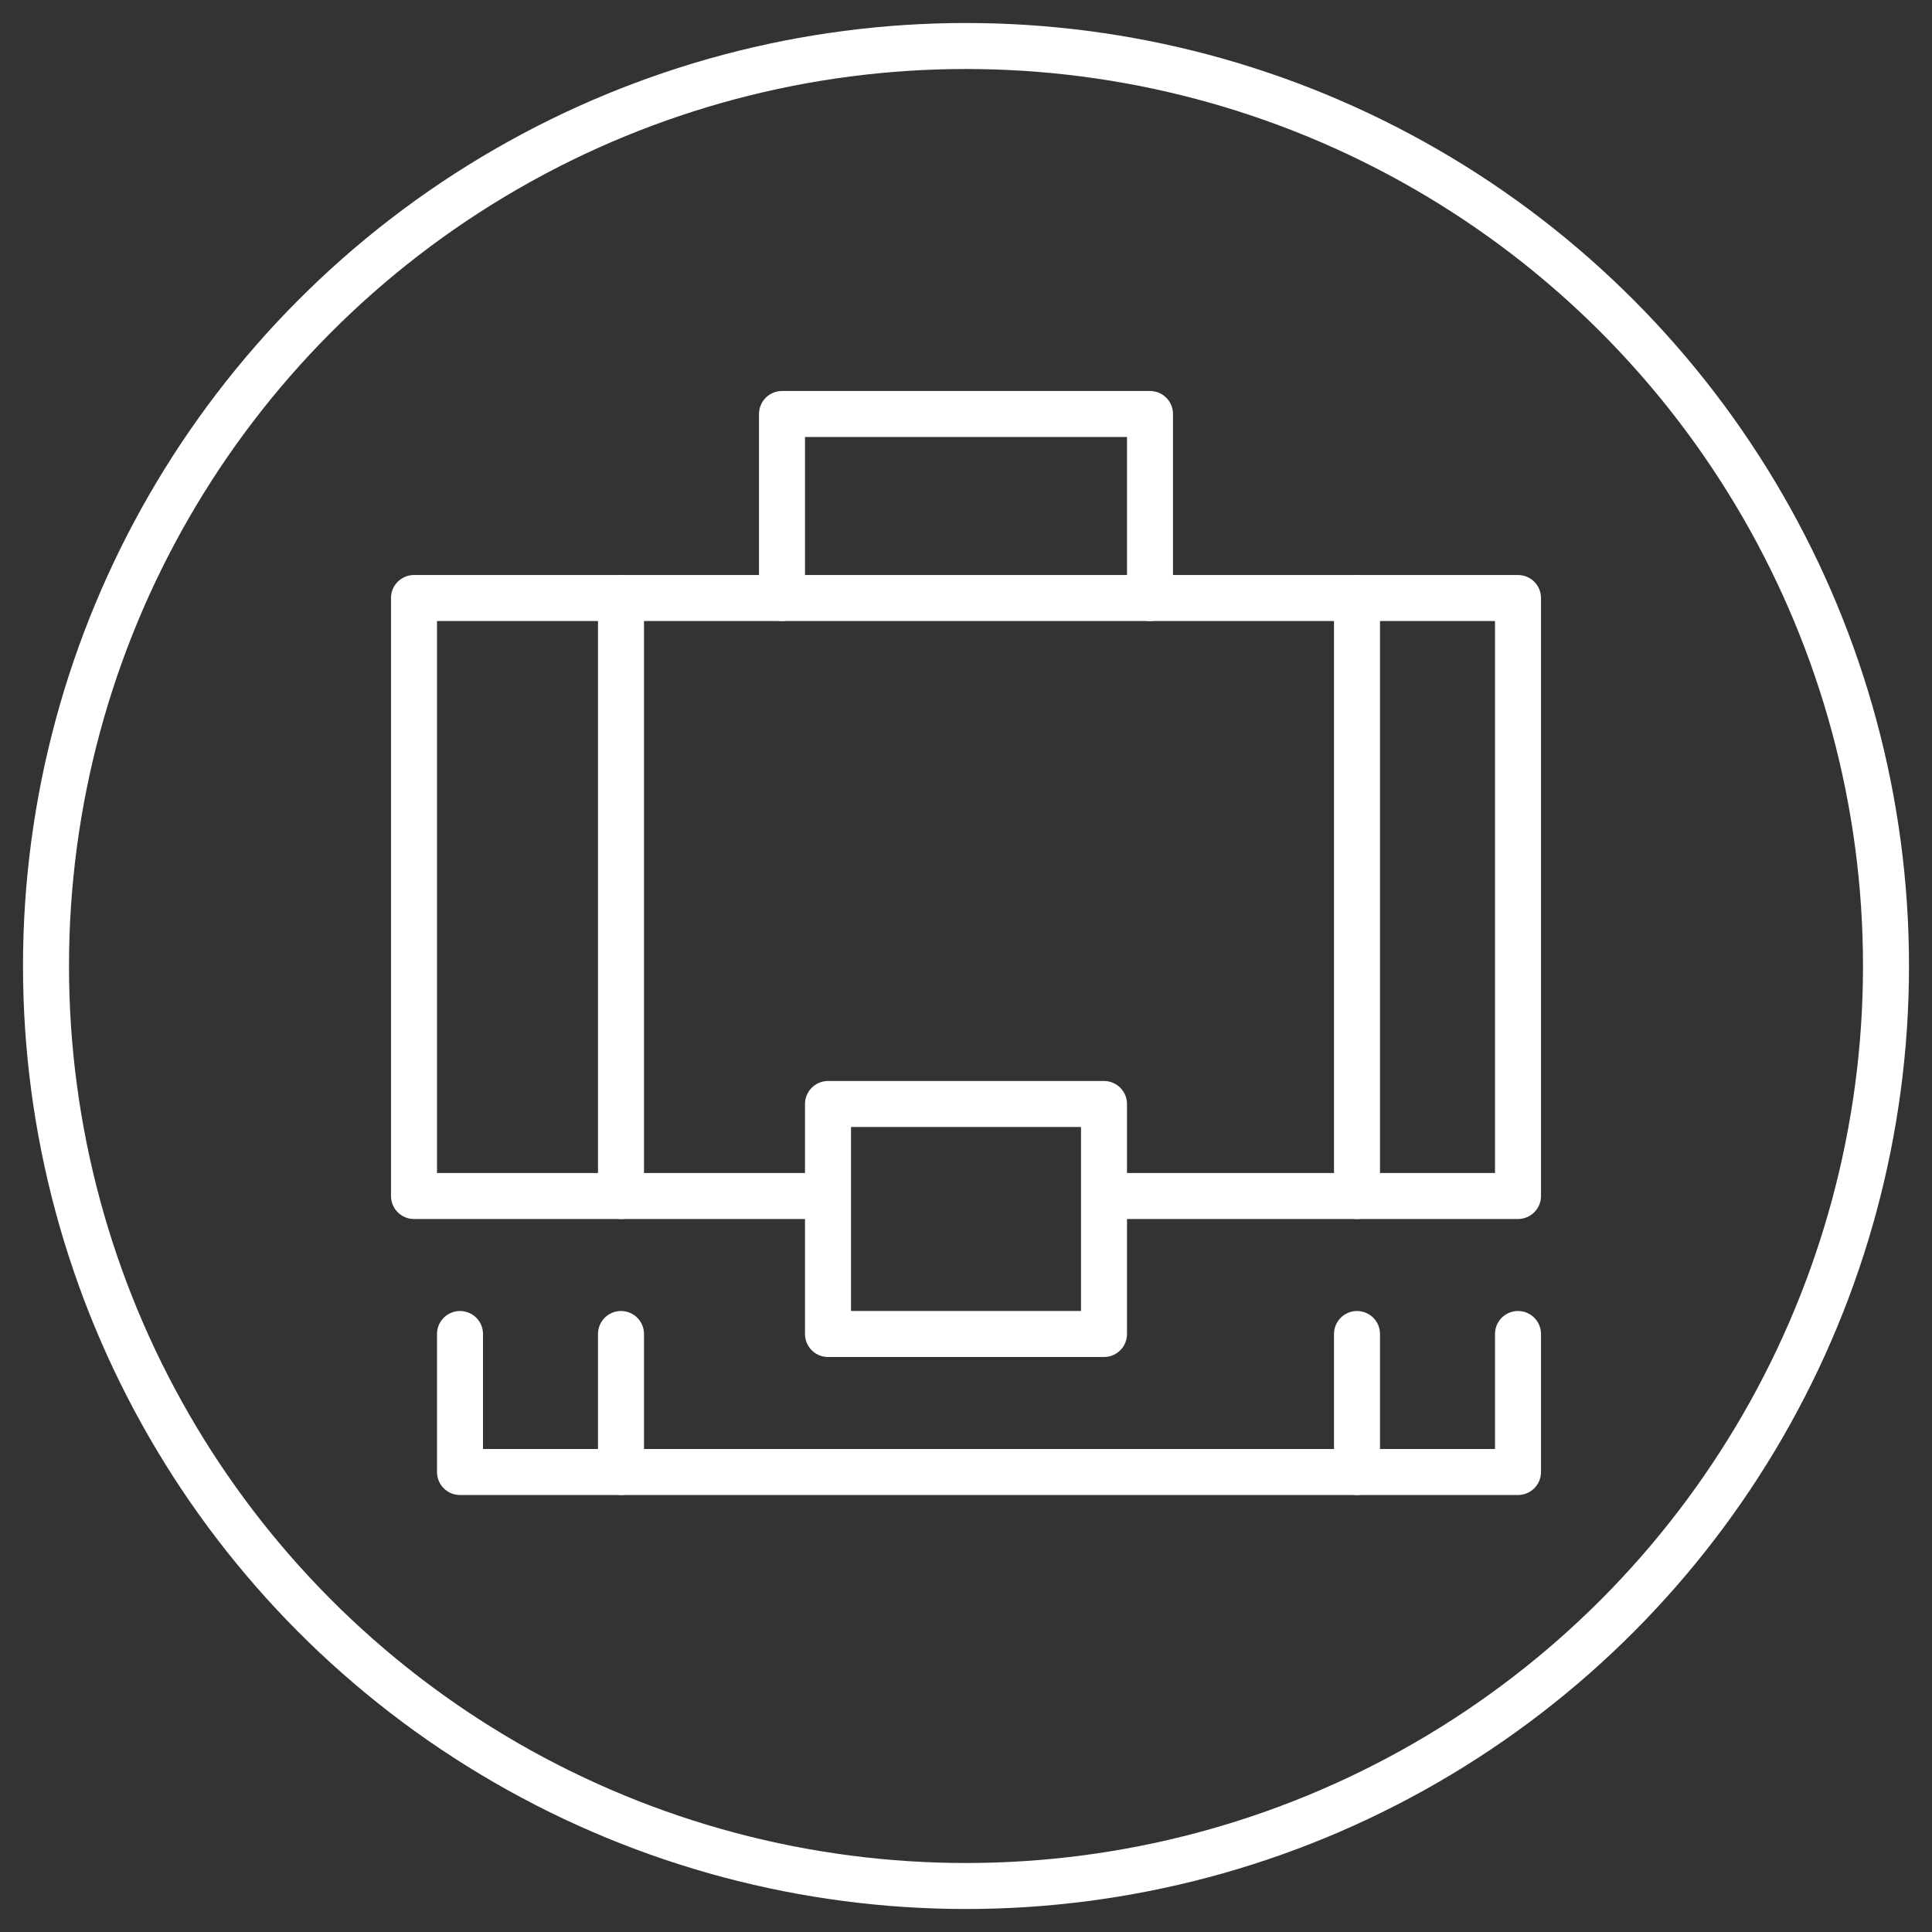
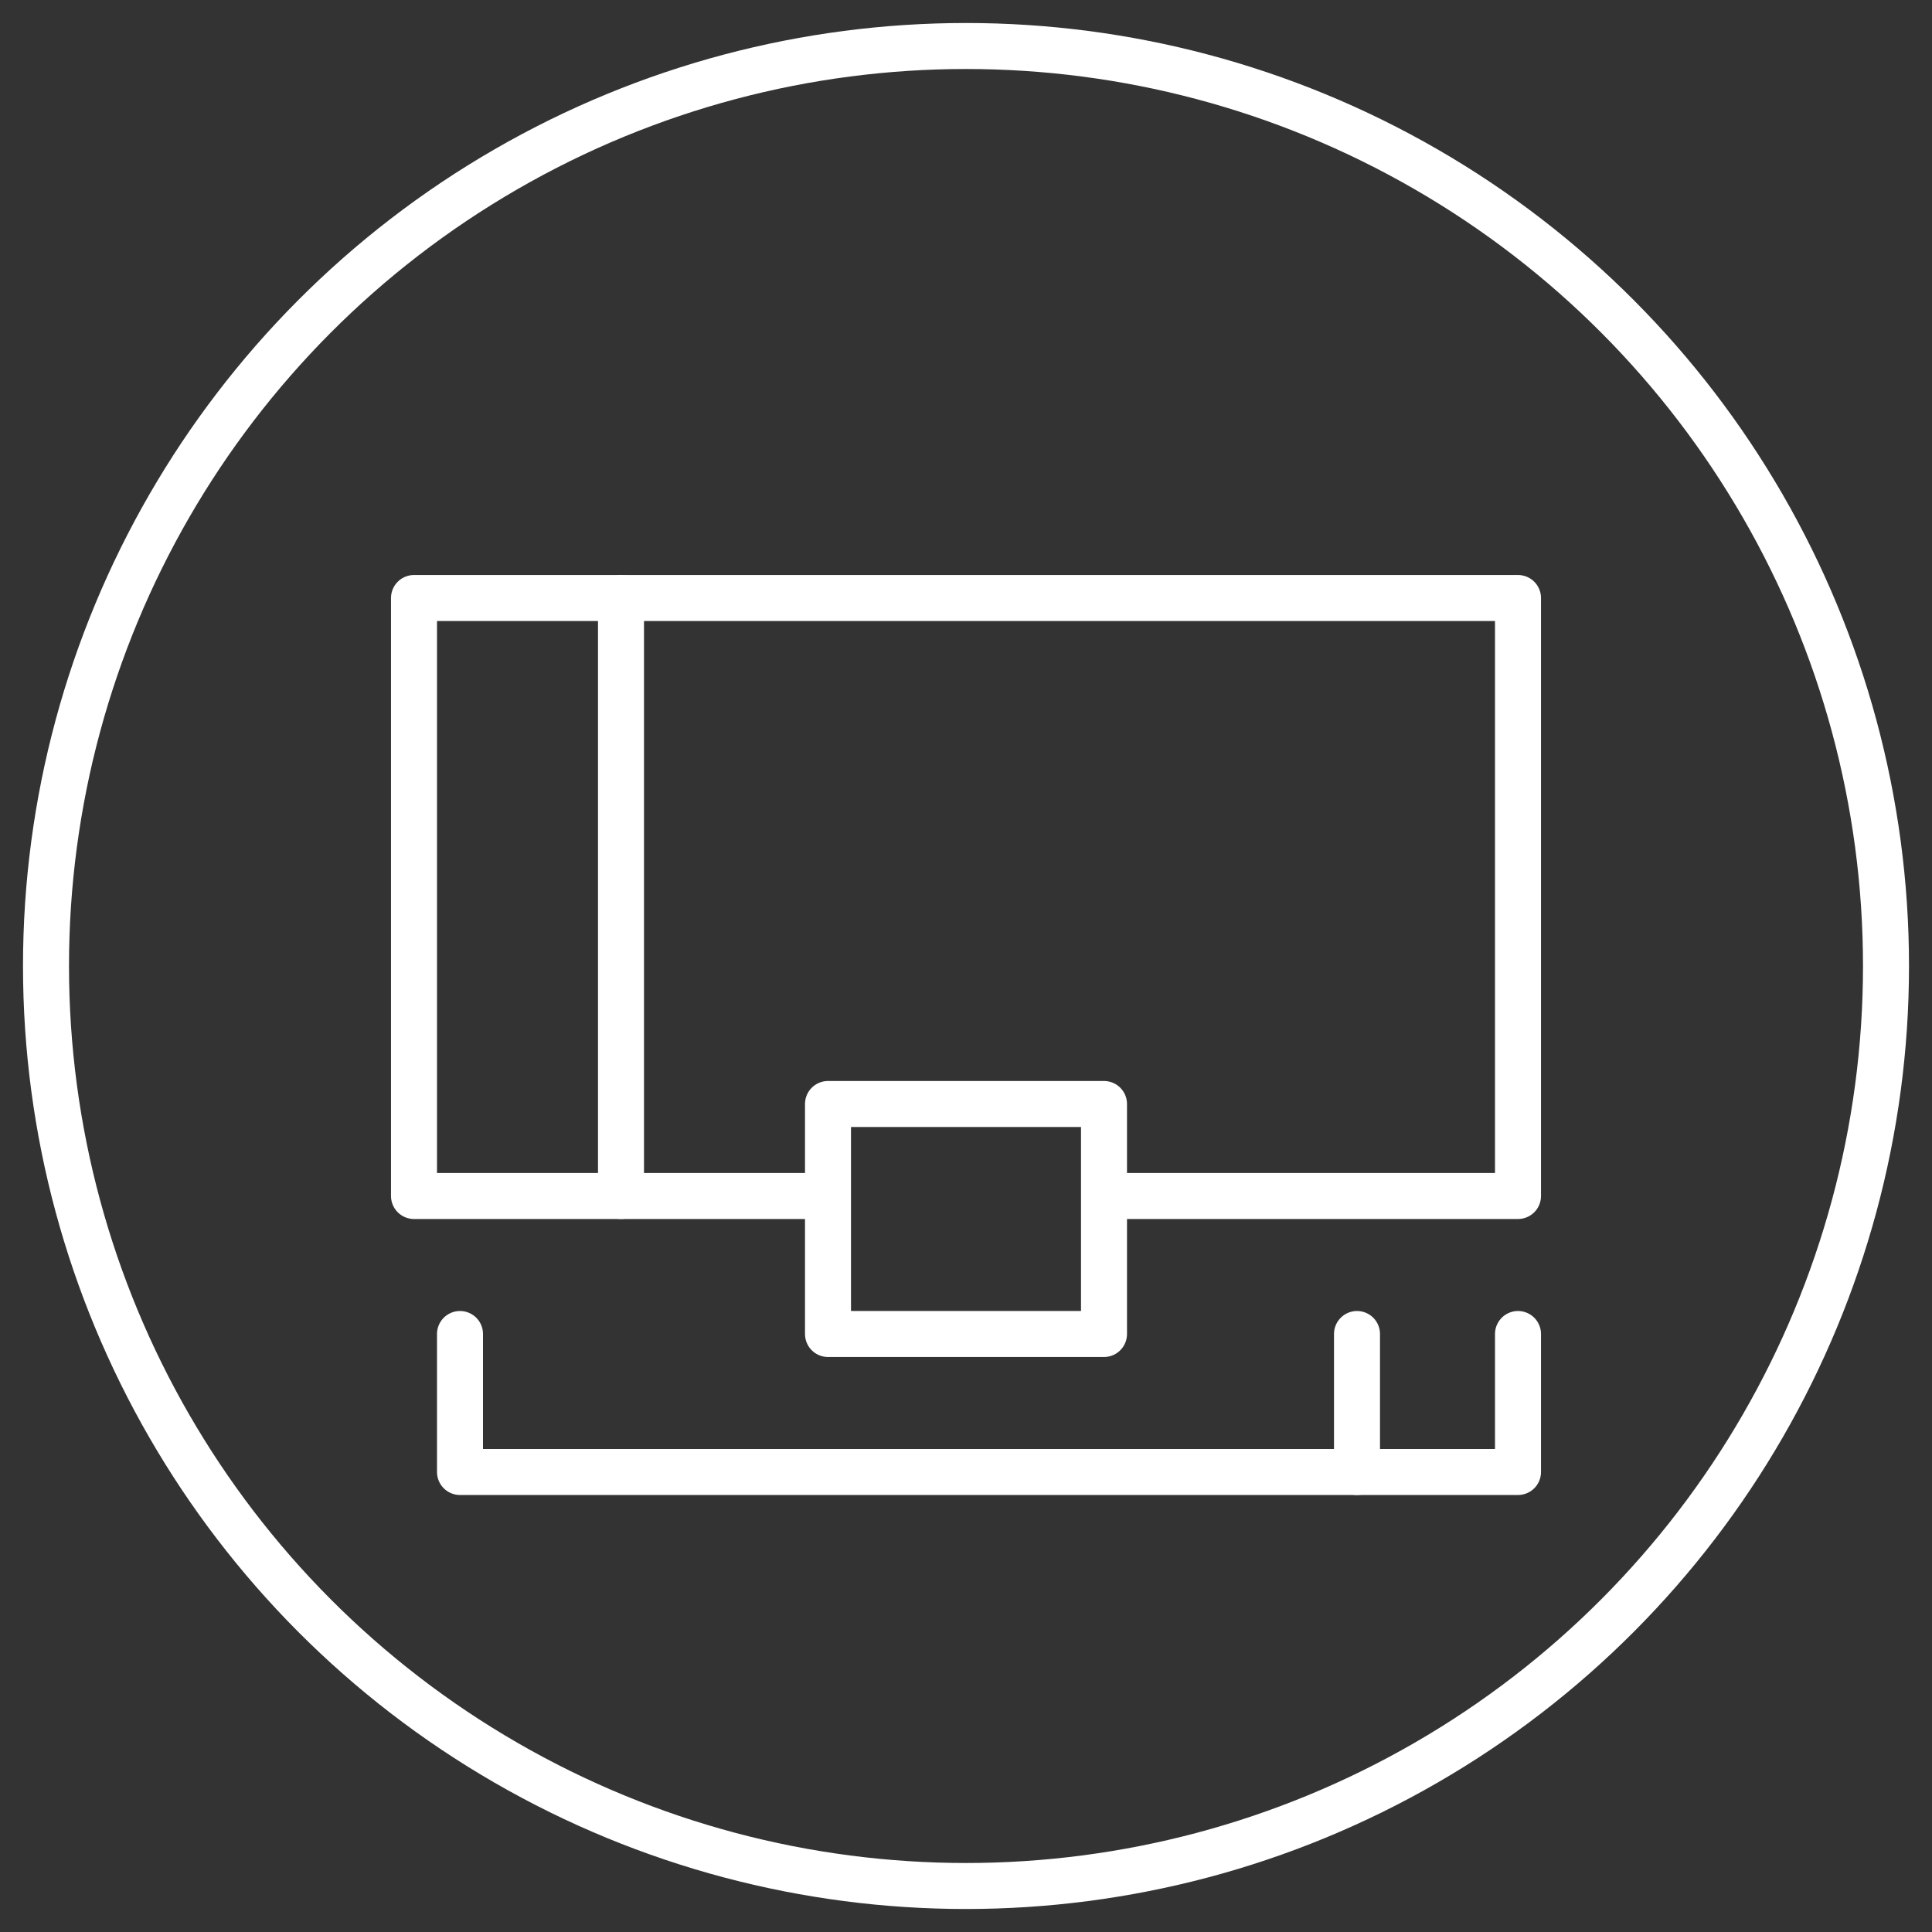
<svg xmlns="http://www.w3.org/2000/svg" width="42px" height="42px" viewBox="0 0 42 42" version="1.1">
  <rect x="0" y="0" width="42" height="42" fill="#333333" stroke="none" />
  <title>Briefcase icon case</title>
  <desc>Case Icon DutchWorkz White</desc>
  <g id="Briefcase-icon-case" stroke="none" stroke-width="1" fill="none" fill-rule="evenodd">
    <g transform="translate(1, 1)" stroke="#FFFFFF">
      <circle id="Oval" cx="20" cy="20" r="20" />
      <g id="briefcase-25" transform="translate(8, 8)" stroke-linecap="round" stroke-linejoin="round">
-         <polyline id="Path" points="8 4 8 0 16 0 16 4" />
        <polyline id="Path" points="8.8 17 0 17 0 4 24 4 24 17 15.2 17" />
        <polyline id="Path" points="24 20 24 23 1 23 1 20" />
        <rect id="Rectangle" x="9" y="15" width="6" height="5" />
        <line x1="4.5" y1="4" x2="4.5" y2="17" id="Path" />
-         <line x1="4.5" y1="23" x2="4.5" y2="20" id="Path" />
-         <line x1="20.5" y1="4" x2="20.5" y2="17" id="Path" />
        <line x1="20.5" y1="23" x2="20.5" y2="20" id="Path" />
      </g>
    </g>
  </g>
</svg>